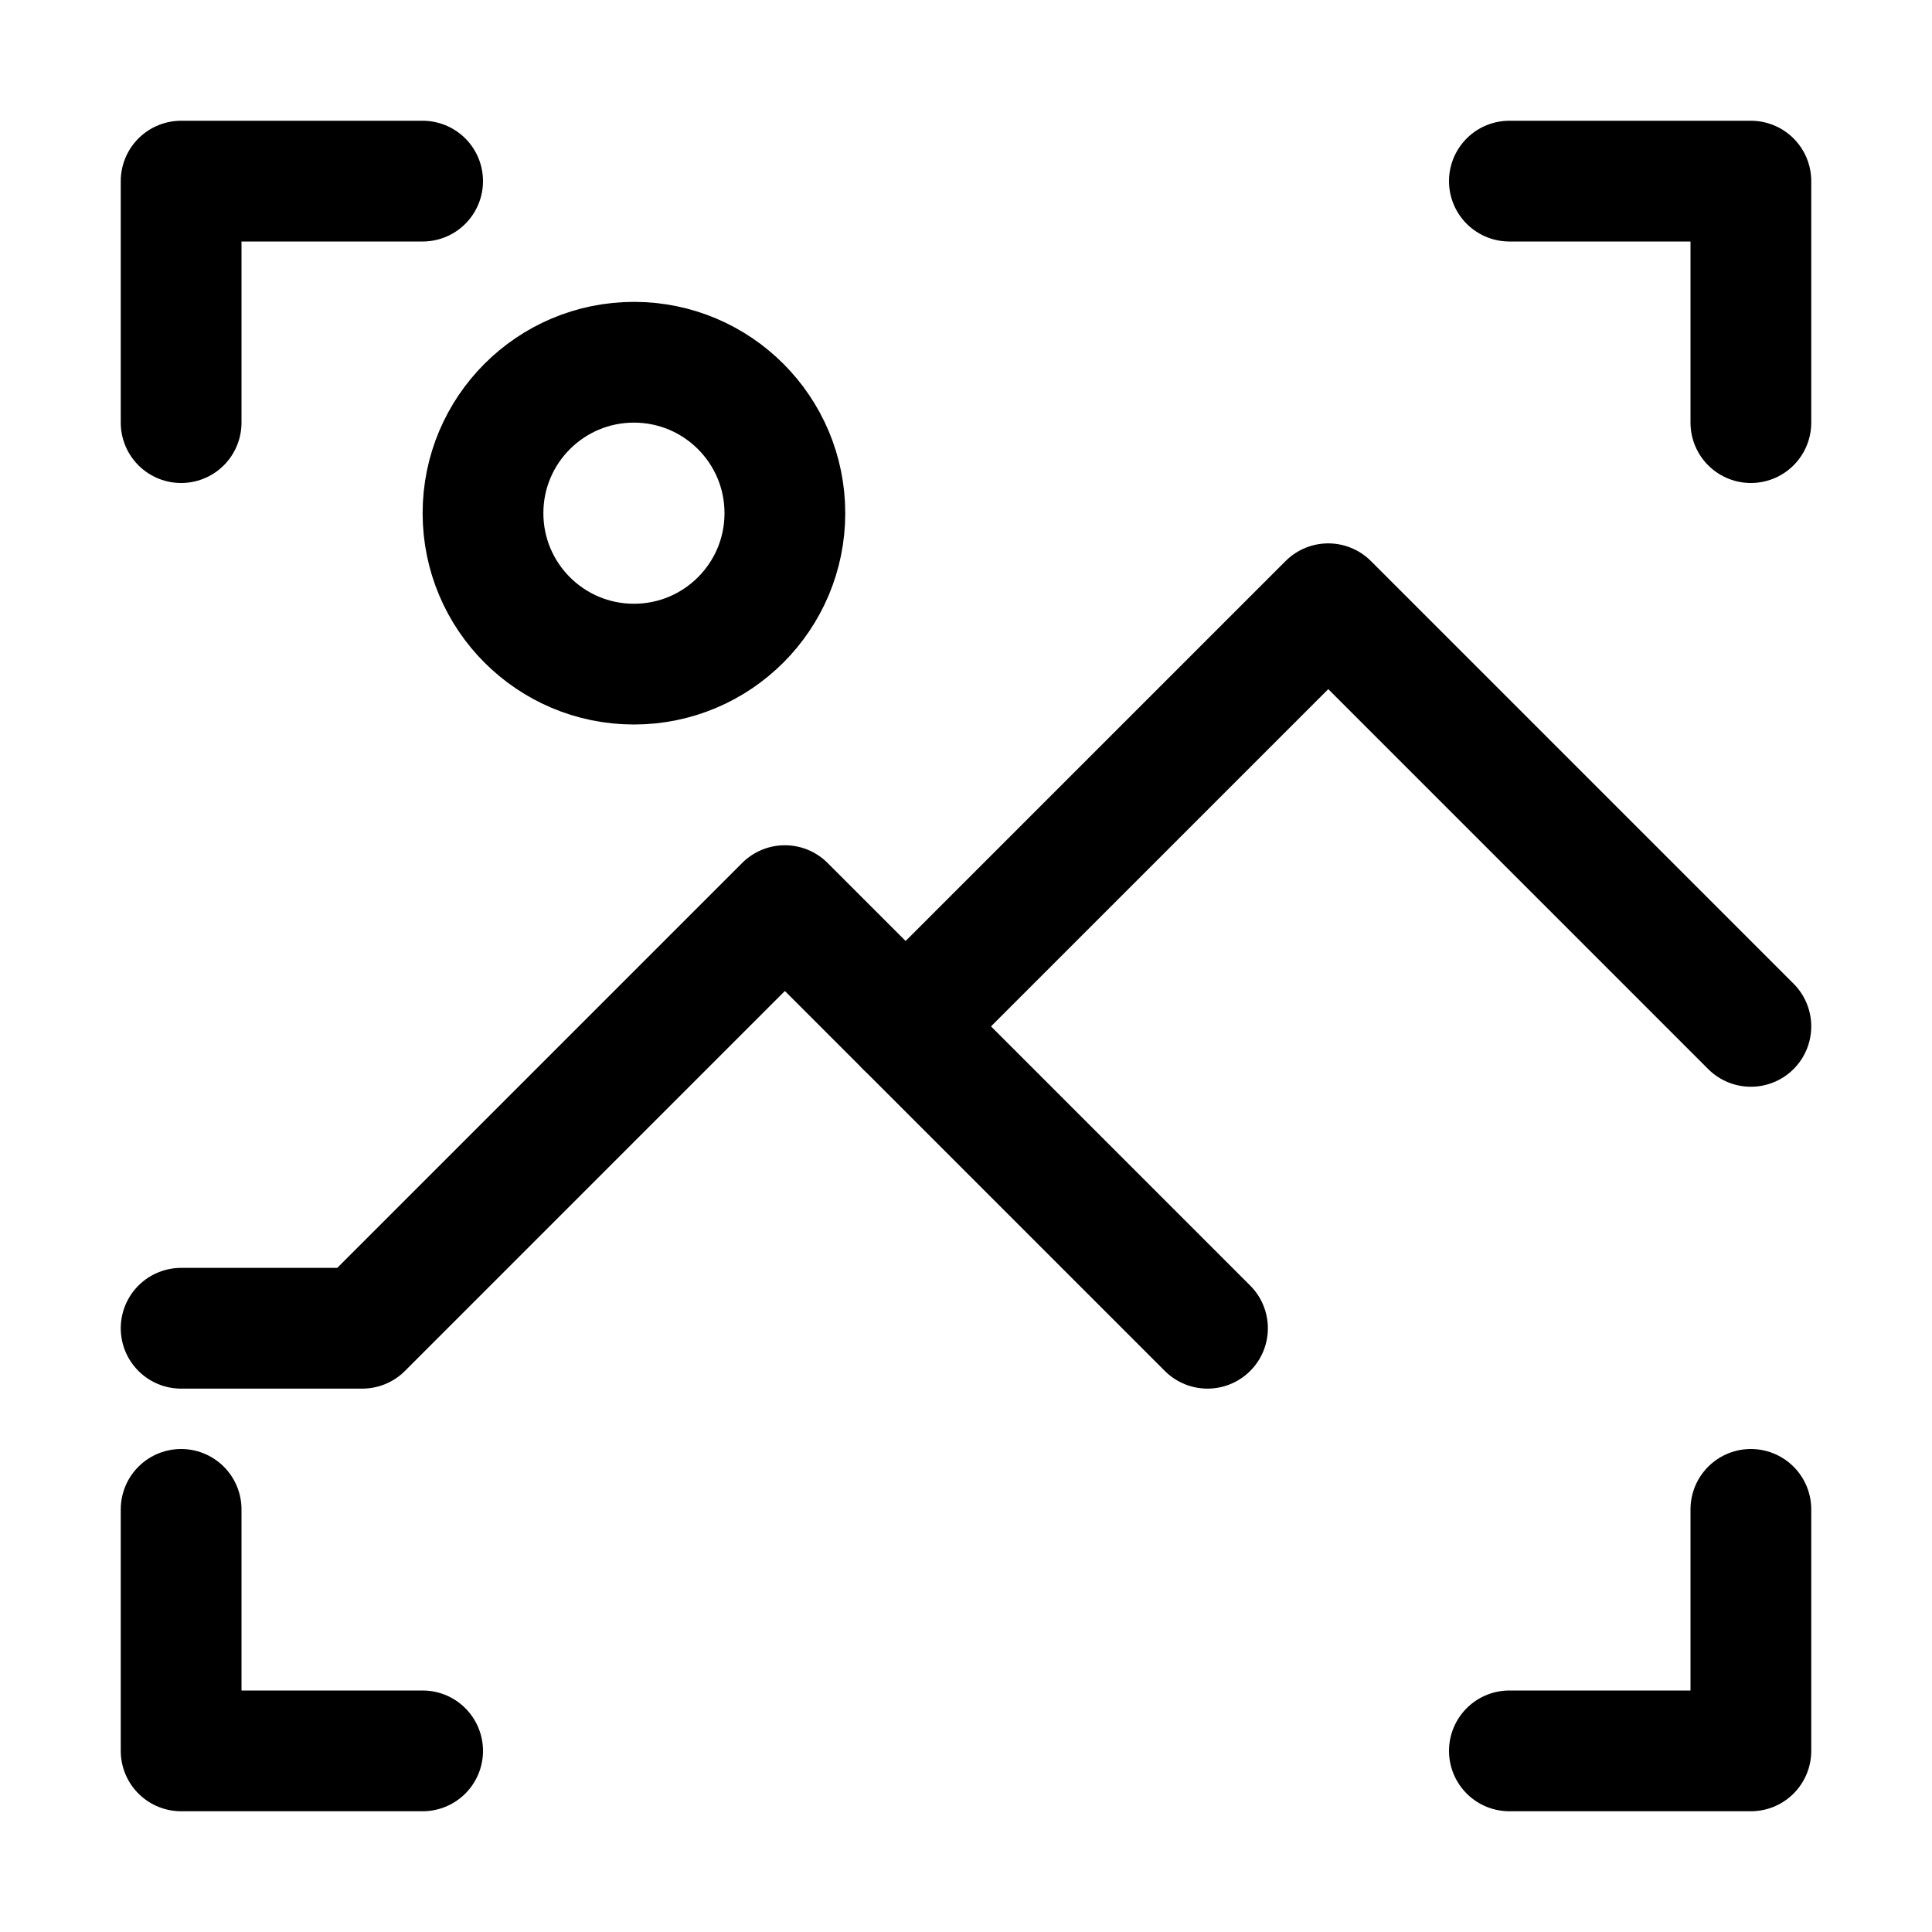
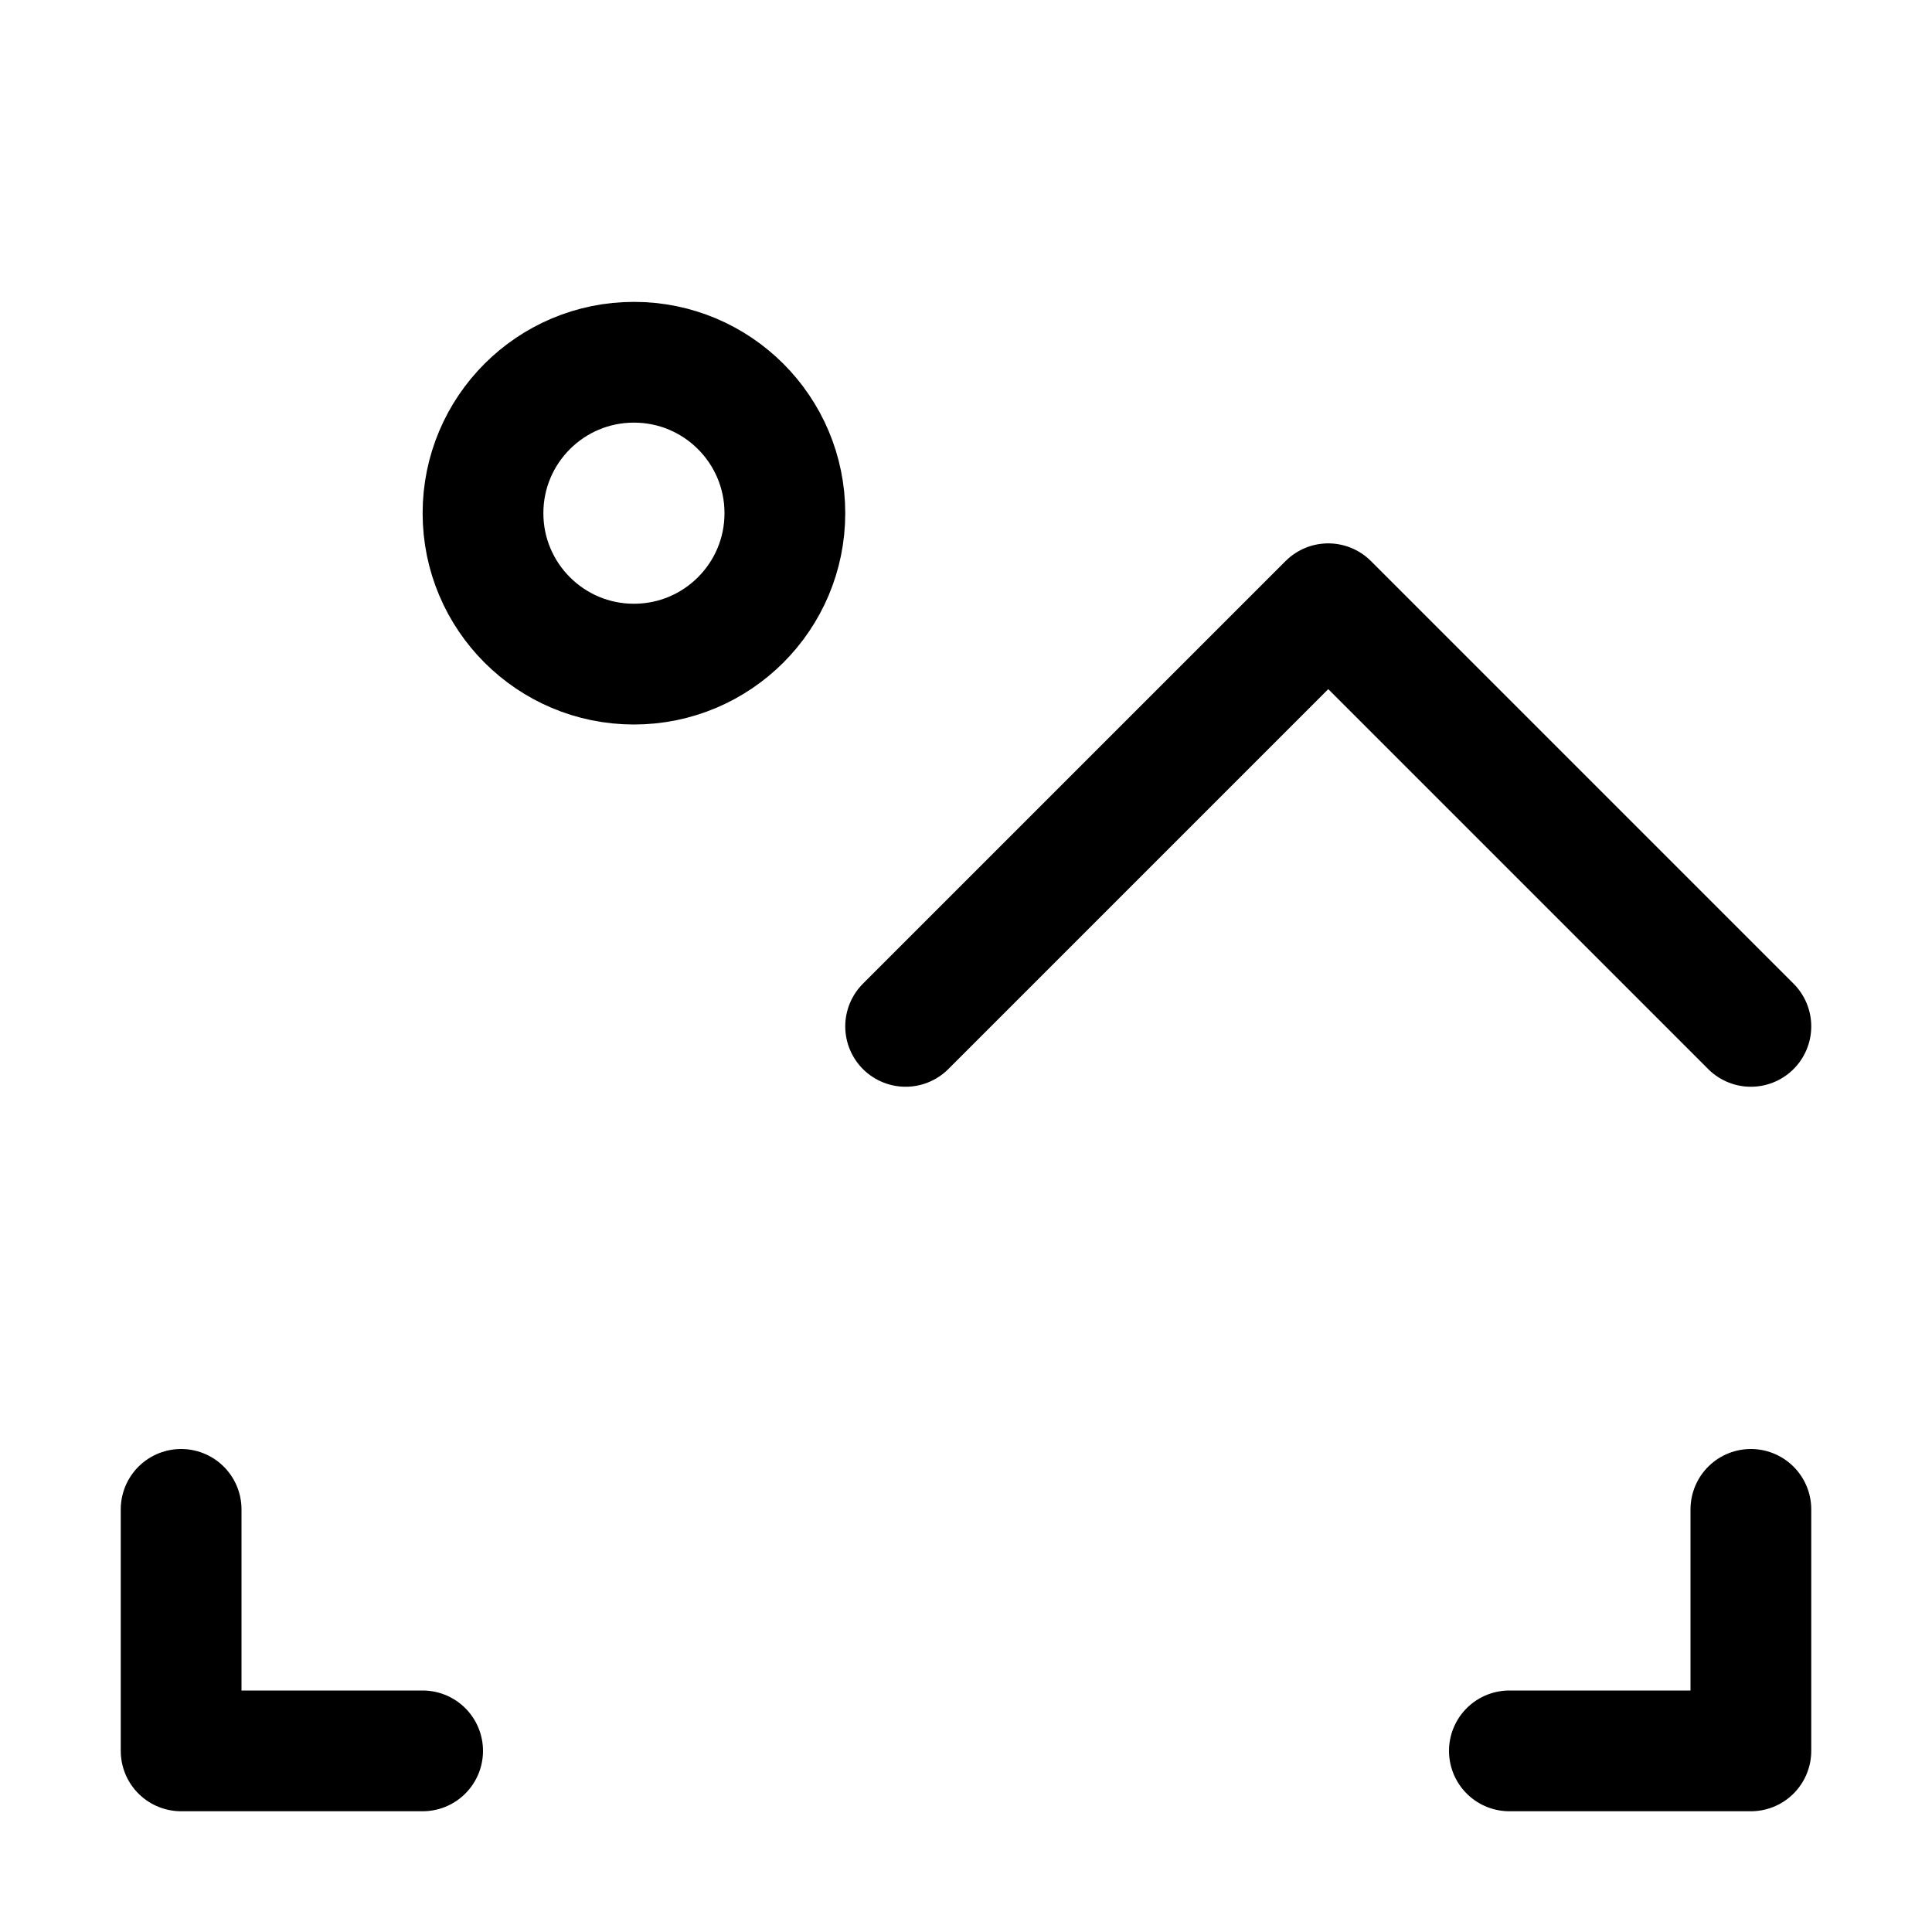
<svg xmlns="http://www.w3.org/2000/svg" version="1.1" id="Icons" viewBox="0 0 32 32" xml:space="preserve">
  <style type="text/css">
	.st0{fill:none;stroke:#000000;stroke-width:2;stroke-linecap:round;stroke-linejoin:round;stroke-miterlimit:10;}
	.st1{fill:none;stroke:#000000;stroke-width:2;stroke-linecap:round;stroke-linejoin:round;}
	.st2{fill:none;stroke:#000000;stroke-width:2;stroke-linecap:round;stroke-linejoin:round;stroke-dasharray:6,6;}
	.st3{fill:none;stroke:#000000;stroke-width:2;stroke-linecap:round;stroke-linejoin:round;stroke-dasharray:4,4;}
	.st4{fill:none;stroke:#000000;stroke-width:2;stroke-linecap:round;}
	.st5{fill:none;stroke:#000000;stroke-width:2;stroke-linecap:round;stroke-dasharray:3.108,3.108;}
		.st6{fill:none;stroke:#000000;stroke-width:2;stroke-linecap:round;stroke-linejoin:round;stroke-miterlimit:10;stroke-dasharray:4,3;}
</style>
-   <polyline class="st0" points="3,7 3,3 7,3 " />
-   <polyline class="st0" points="25,3 29,3 29,7 " />
  <polyline class="st0" points="29,25 29,29 25,29 " />
  <polyline class="st0" points="7,29 3,29 3,25 " />
-   <polyline class="st0" points="20,22 13,15 6,22 3,22 " />
  <polyline class="st0" points="15,17 22,10 29,17 " />
  <circle class="st0" cx="10.5" cy="8.5" r="2.5" />
</svg>